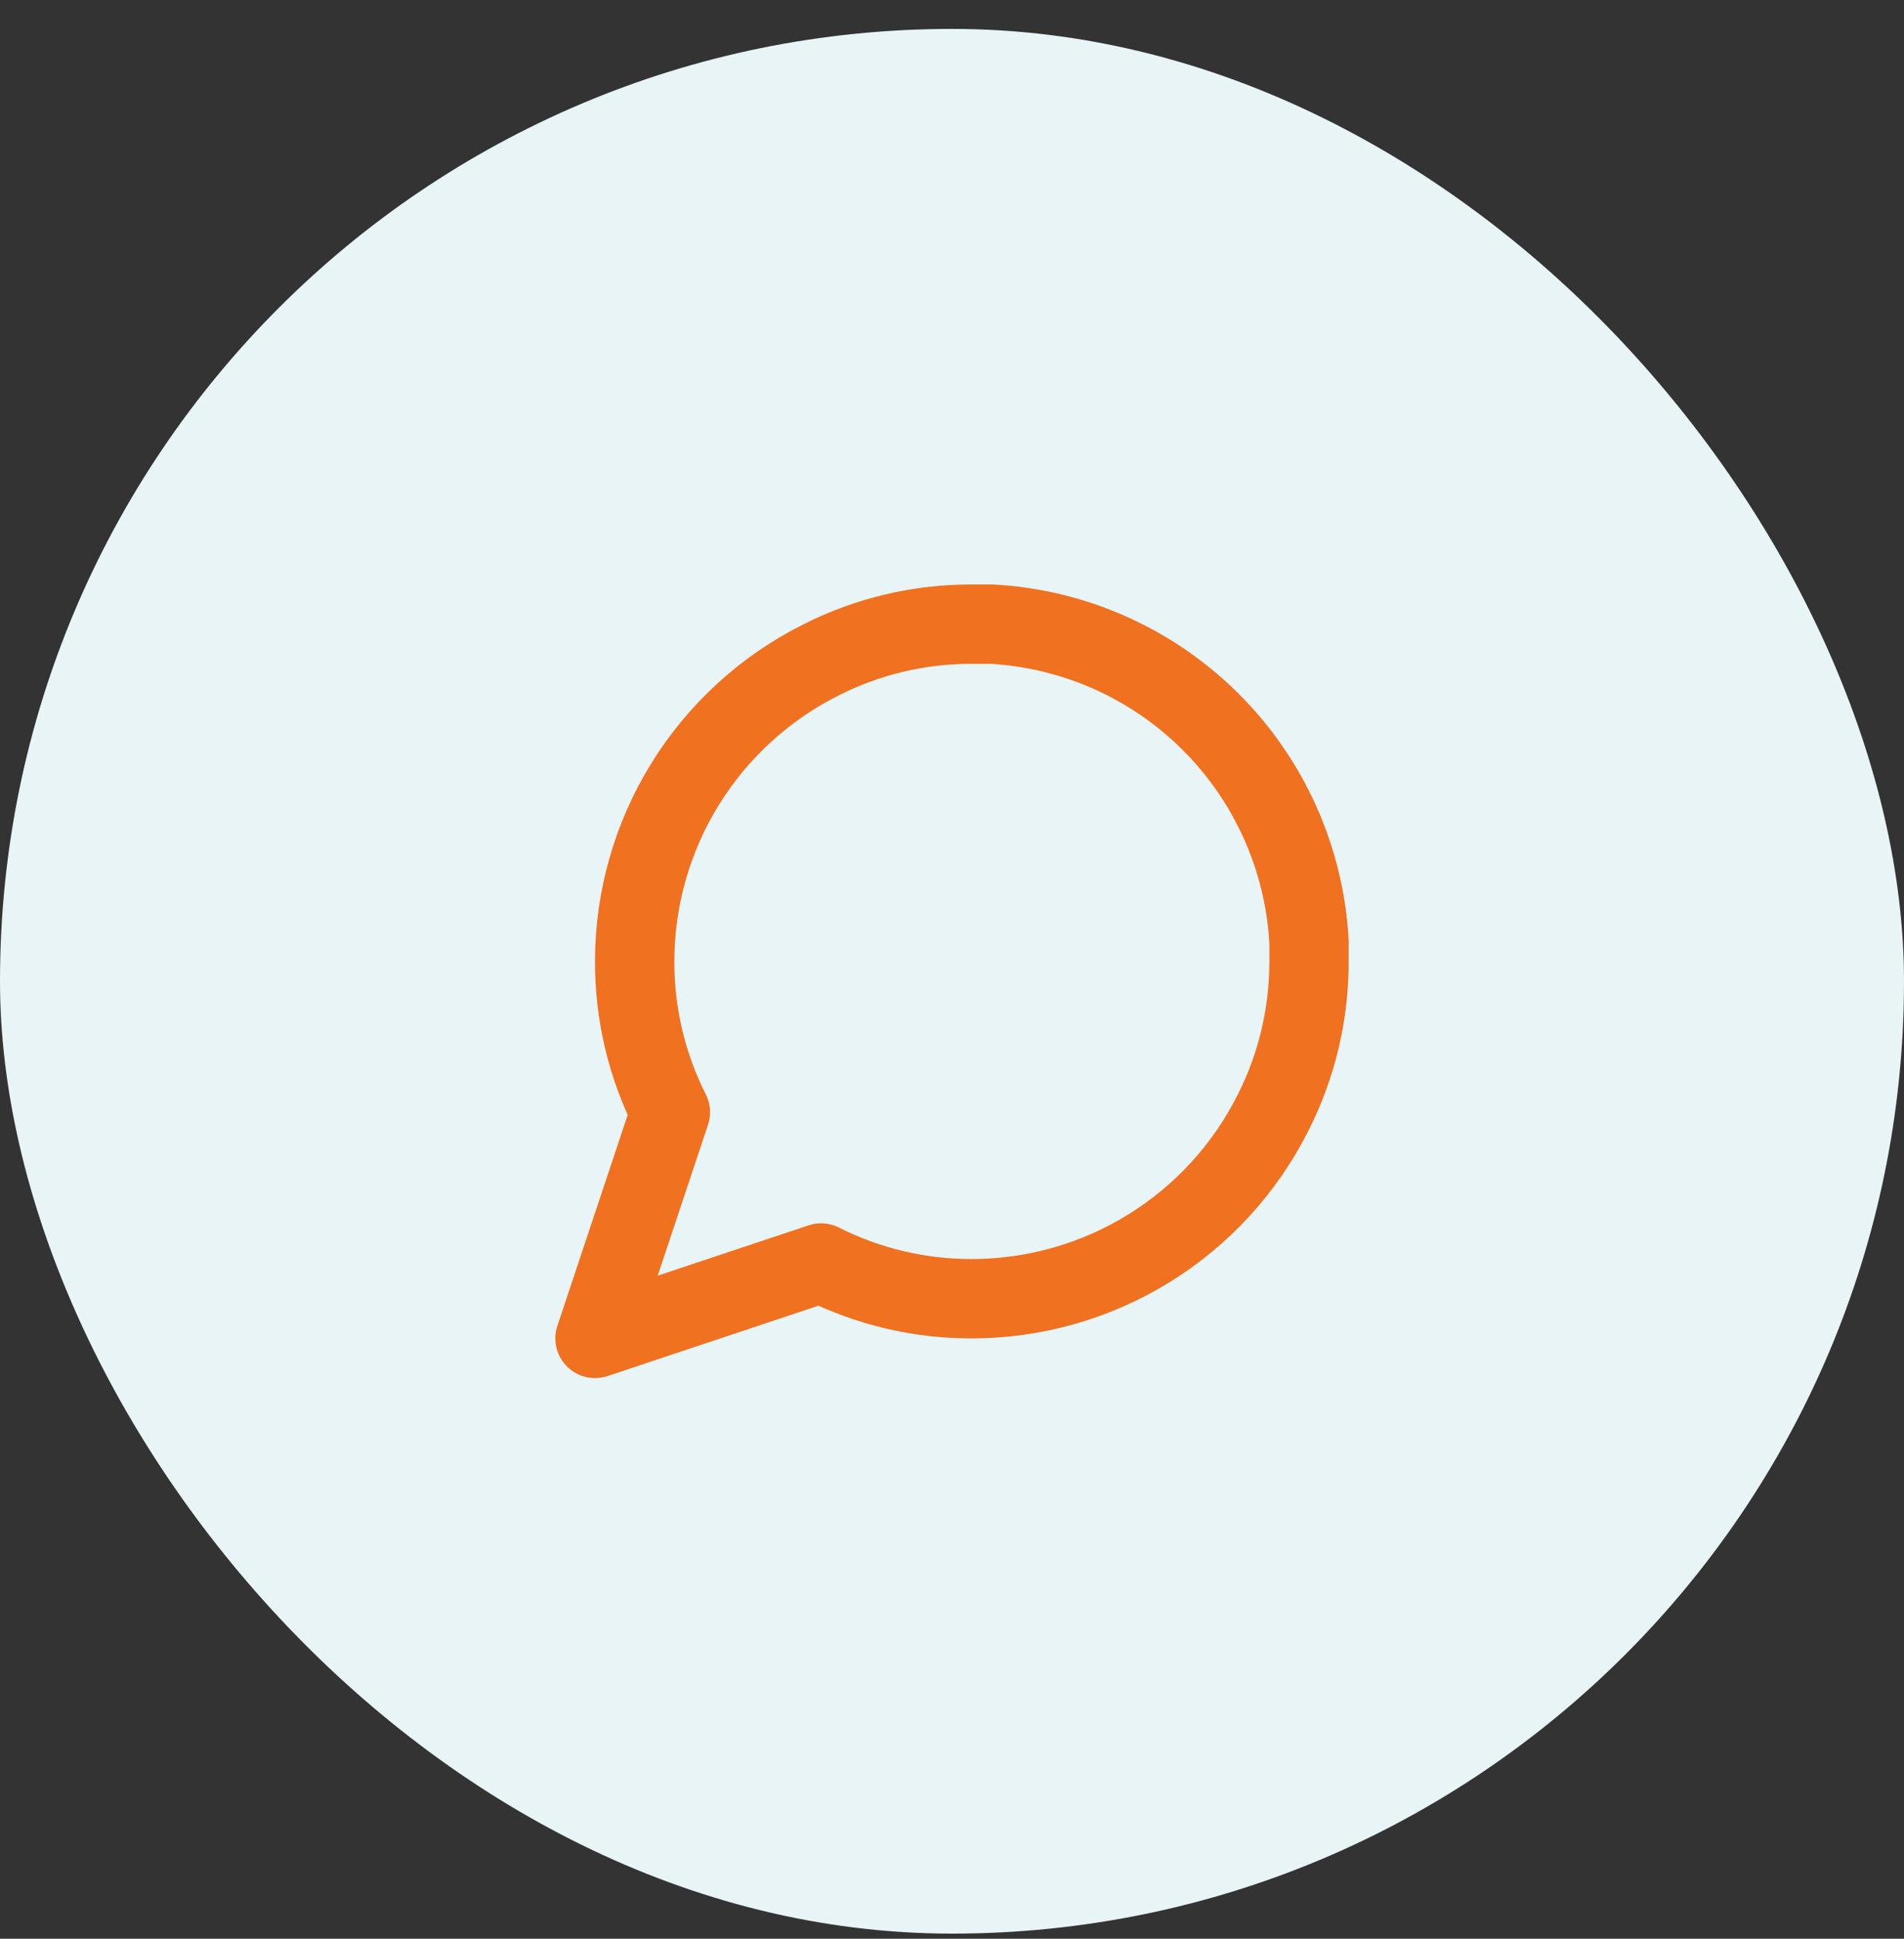
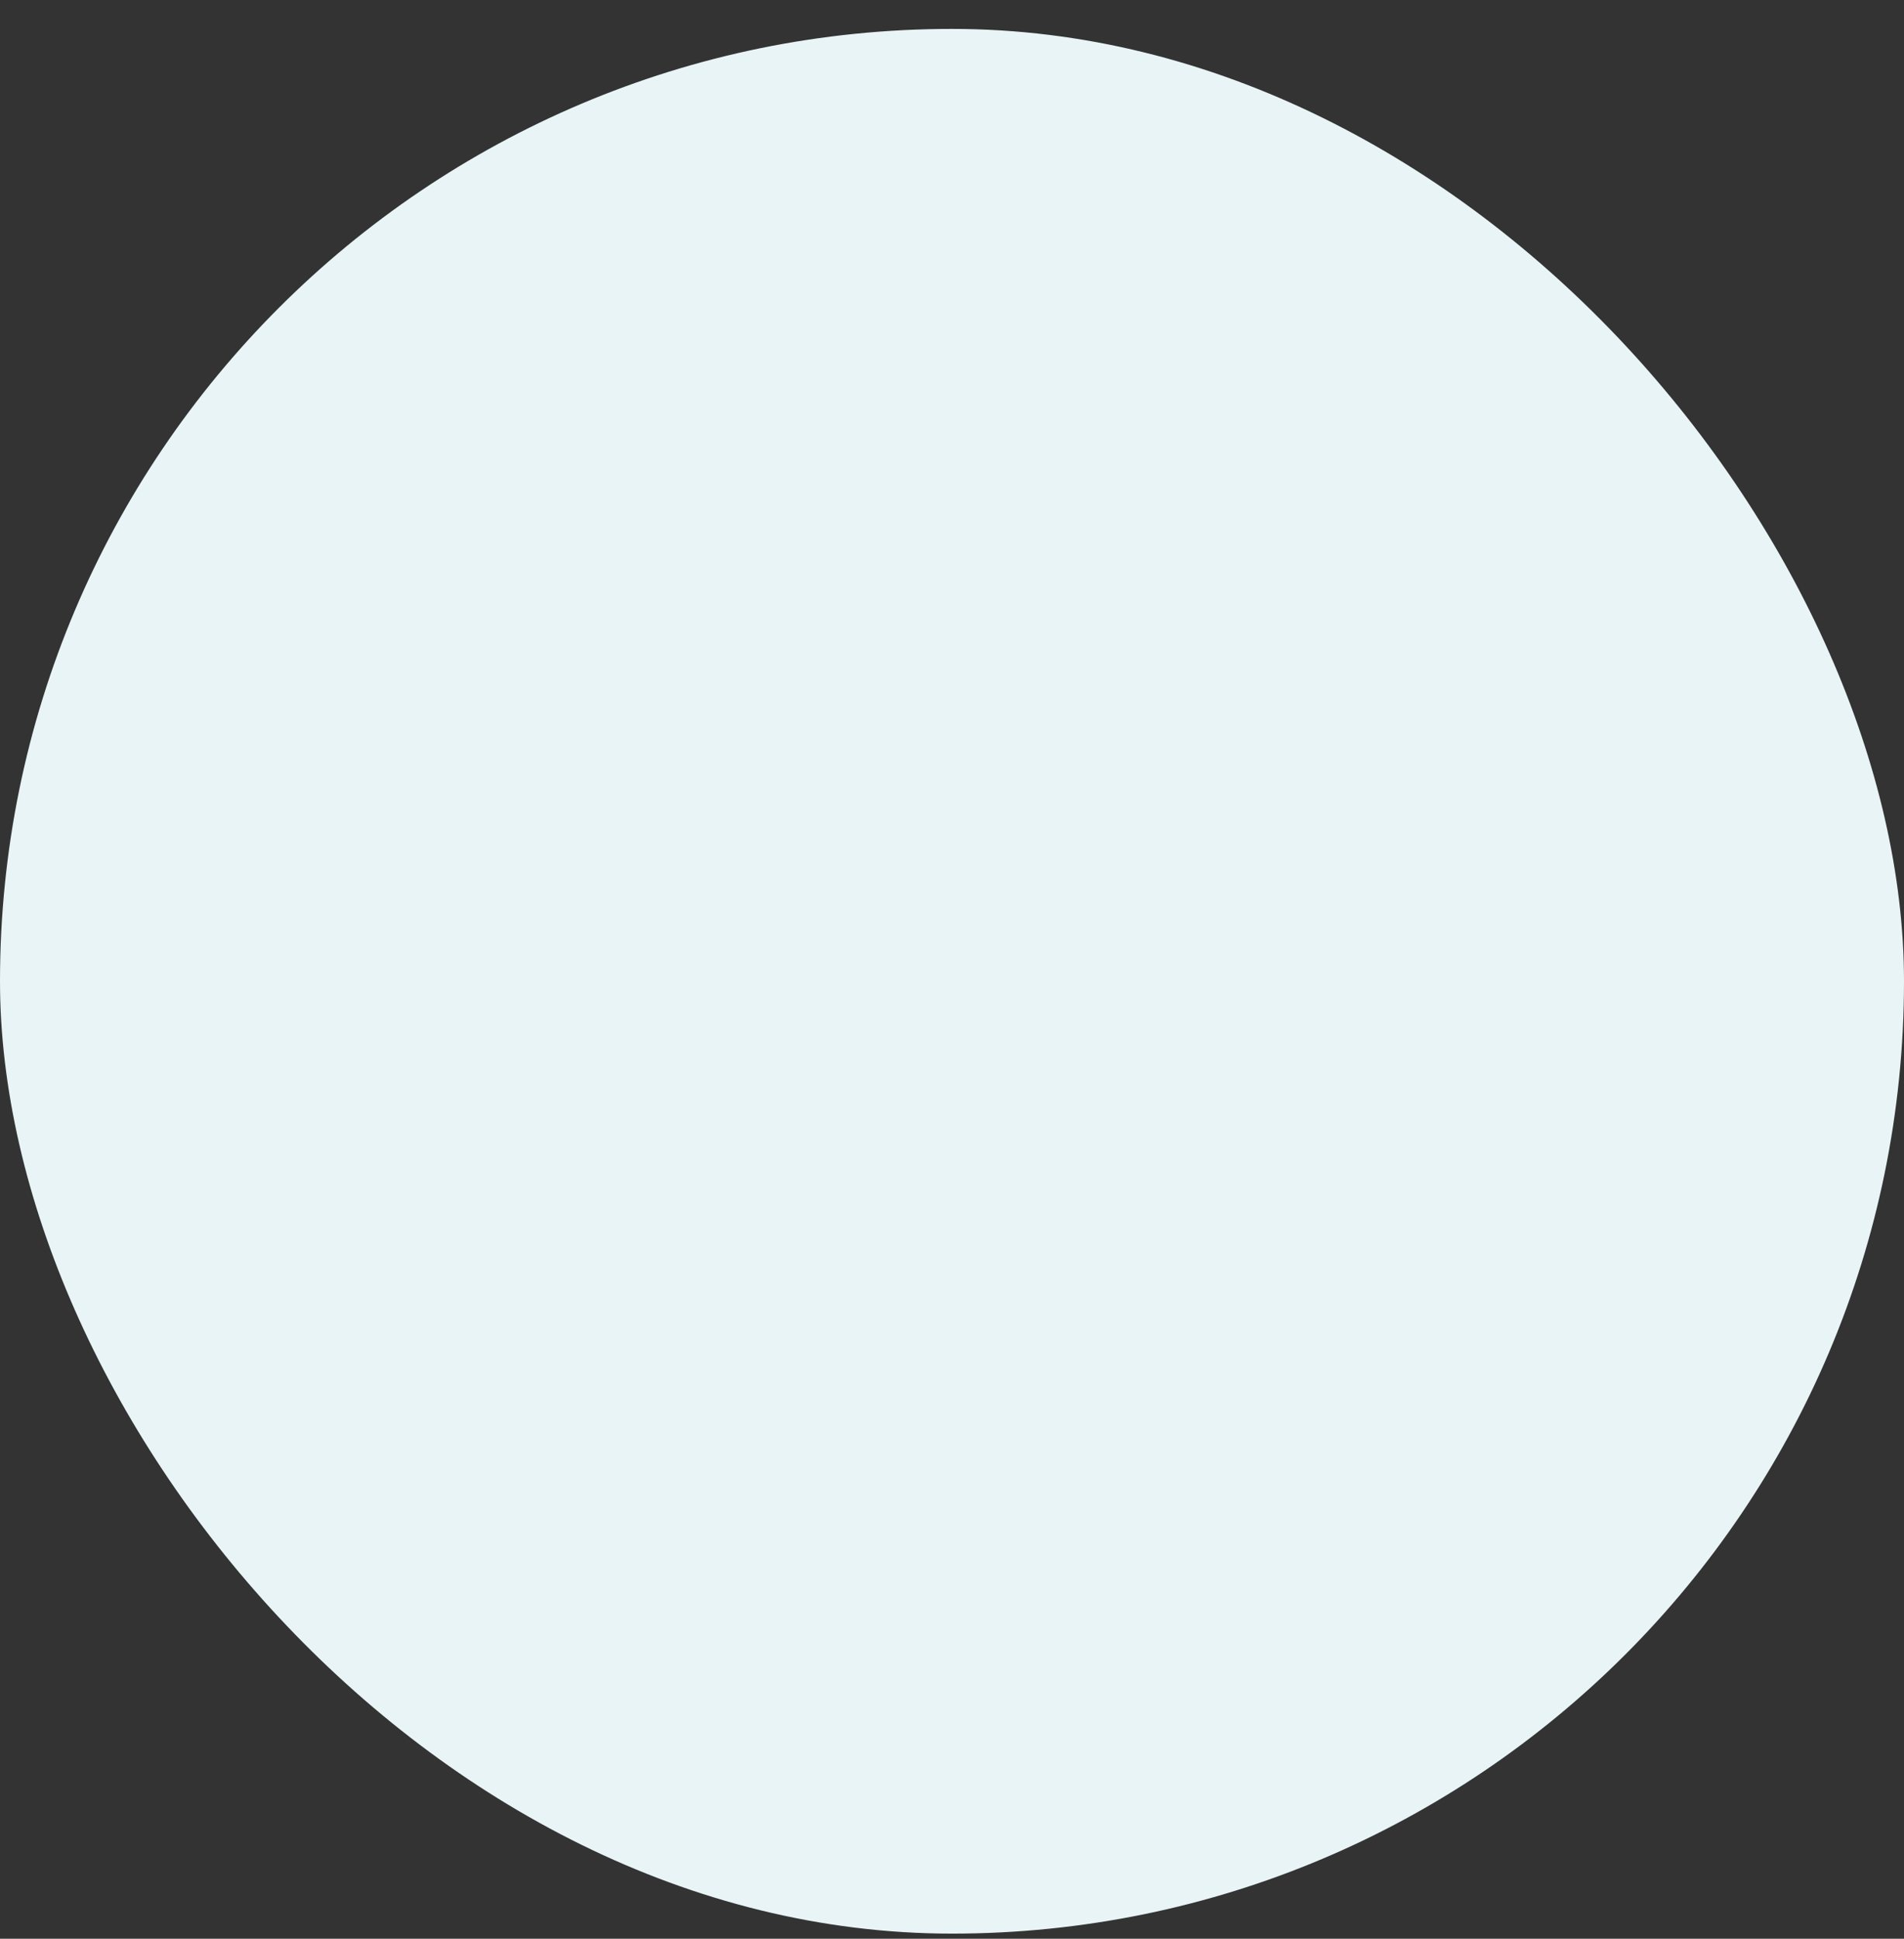
<svg xmlns="http://www.w3.org/2000/svg" width="56" height="57" viewBox="0 0 56 57" fill="none">
  <rect x="0" y="0" width="56" height="57" fill="#333333" stroke="none" />
  <rect y="0.85" width="56" height="56" rx="28" fill="#E8F4F6" />
-   <path d="M38.5 28.266C38.504 29.806 38.144 31.325 37.45 32.7C36.627 34.347 35.361 35.732 33.795 36.7C32.229 37.669 30.425 38.182 28.583 38.183C27.044 38.187 25.524 37.827 24.15 37.133L17.5 39.35L19.717 32.7C19.022 31.325 18.663 29.806 18.667 28.266C18.667 26.425 19.181 24.62 20.149 23.054C21.118 21.488 22.503 20.223 24.15 19.4C25.524 18.705 27.044 18.346 28.583 18.35H29.167C31.598 18.484 33.895 19.51 35.617 21.232C37.339 22.954 38.366 25.251 38.5 27.683V28.266Z" stroke="#F0711F" stroke-width="2.333" stroke-linecap="round" stroke-linejoin="round" />
</svg>